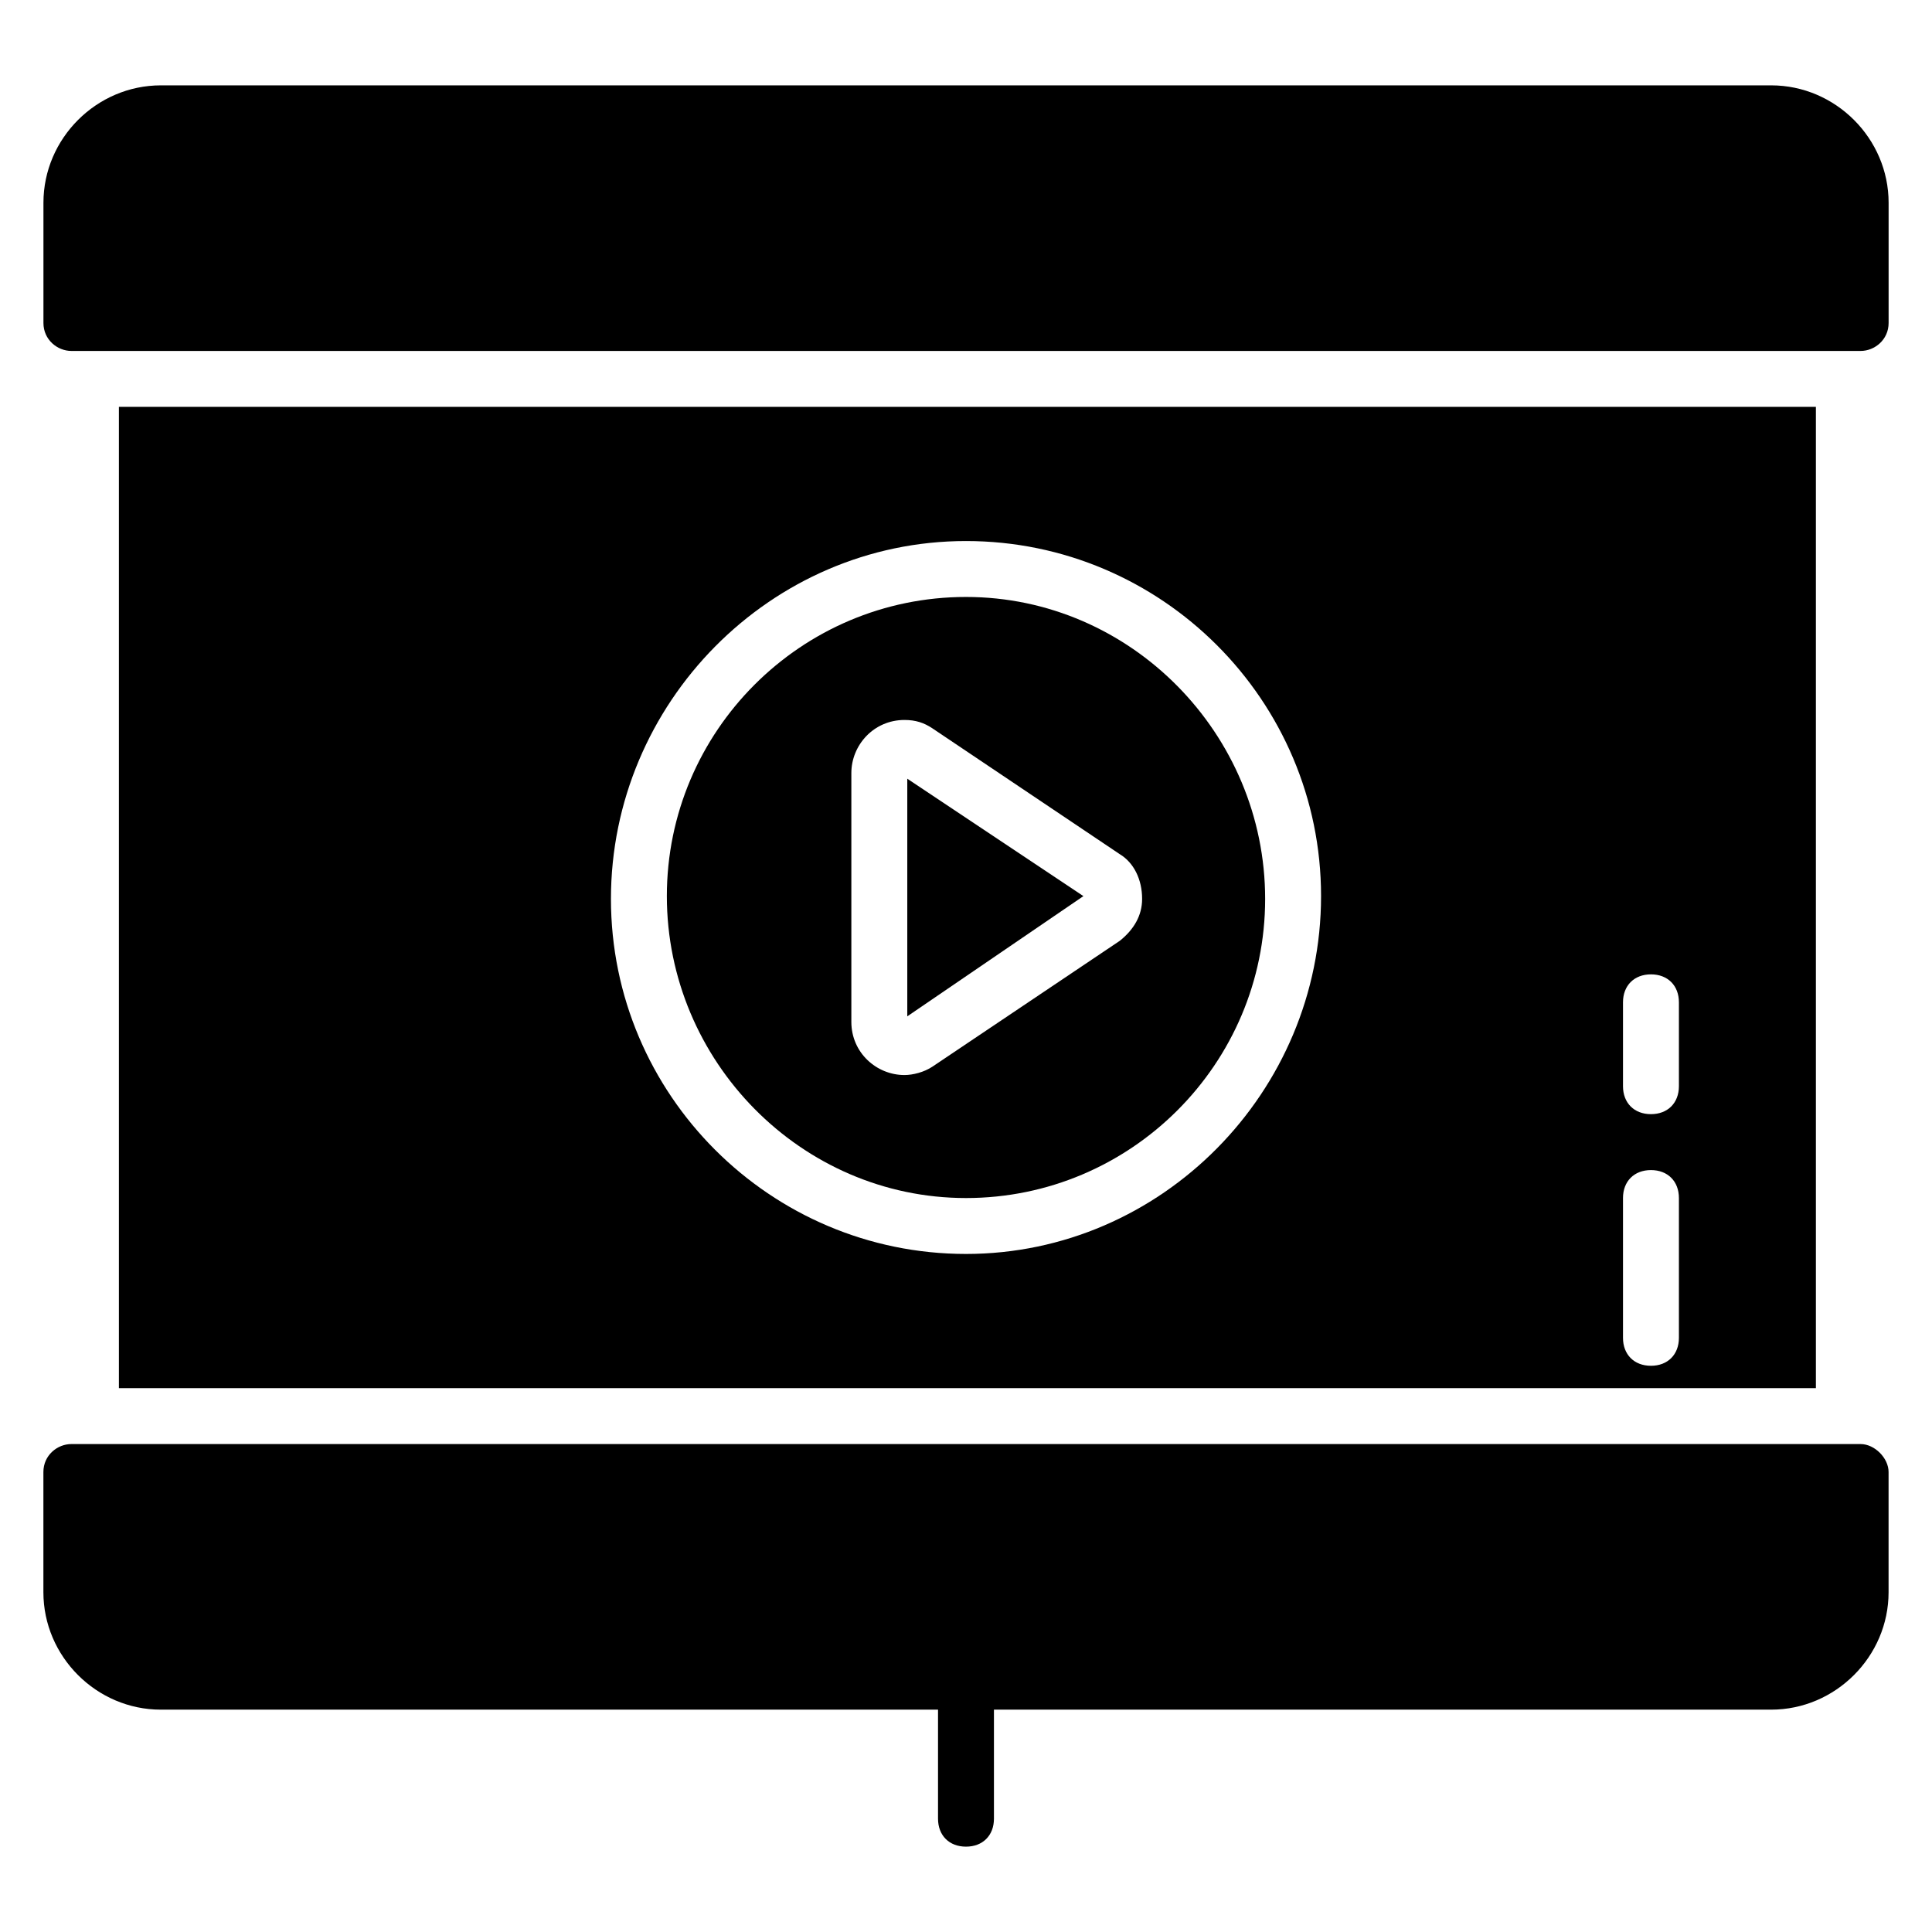
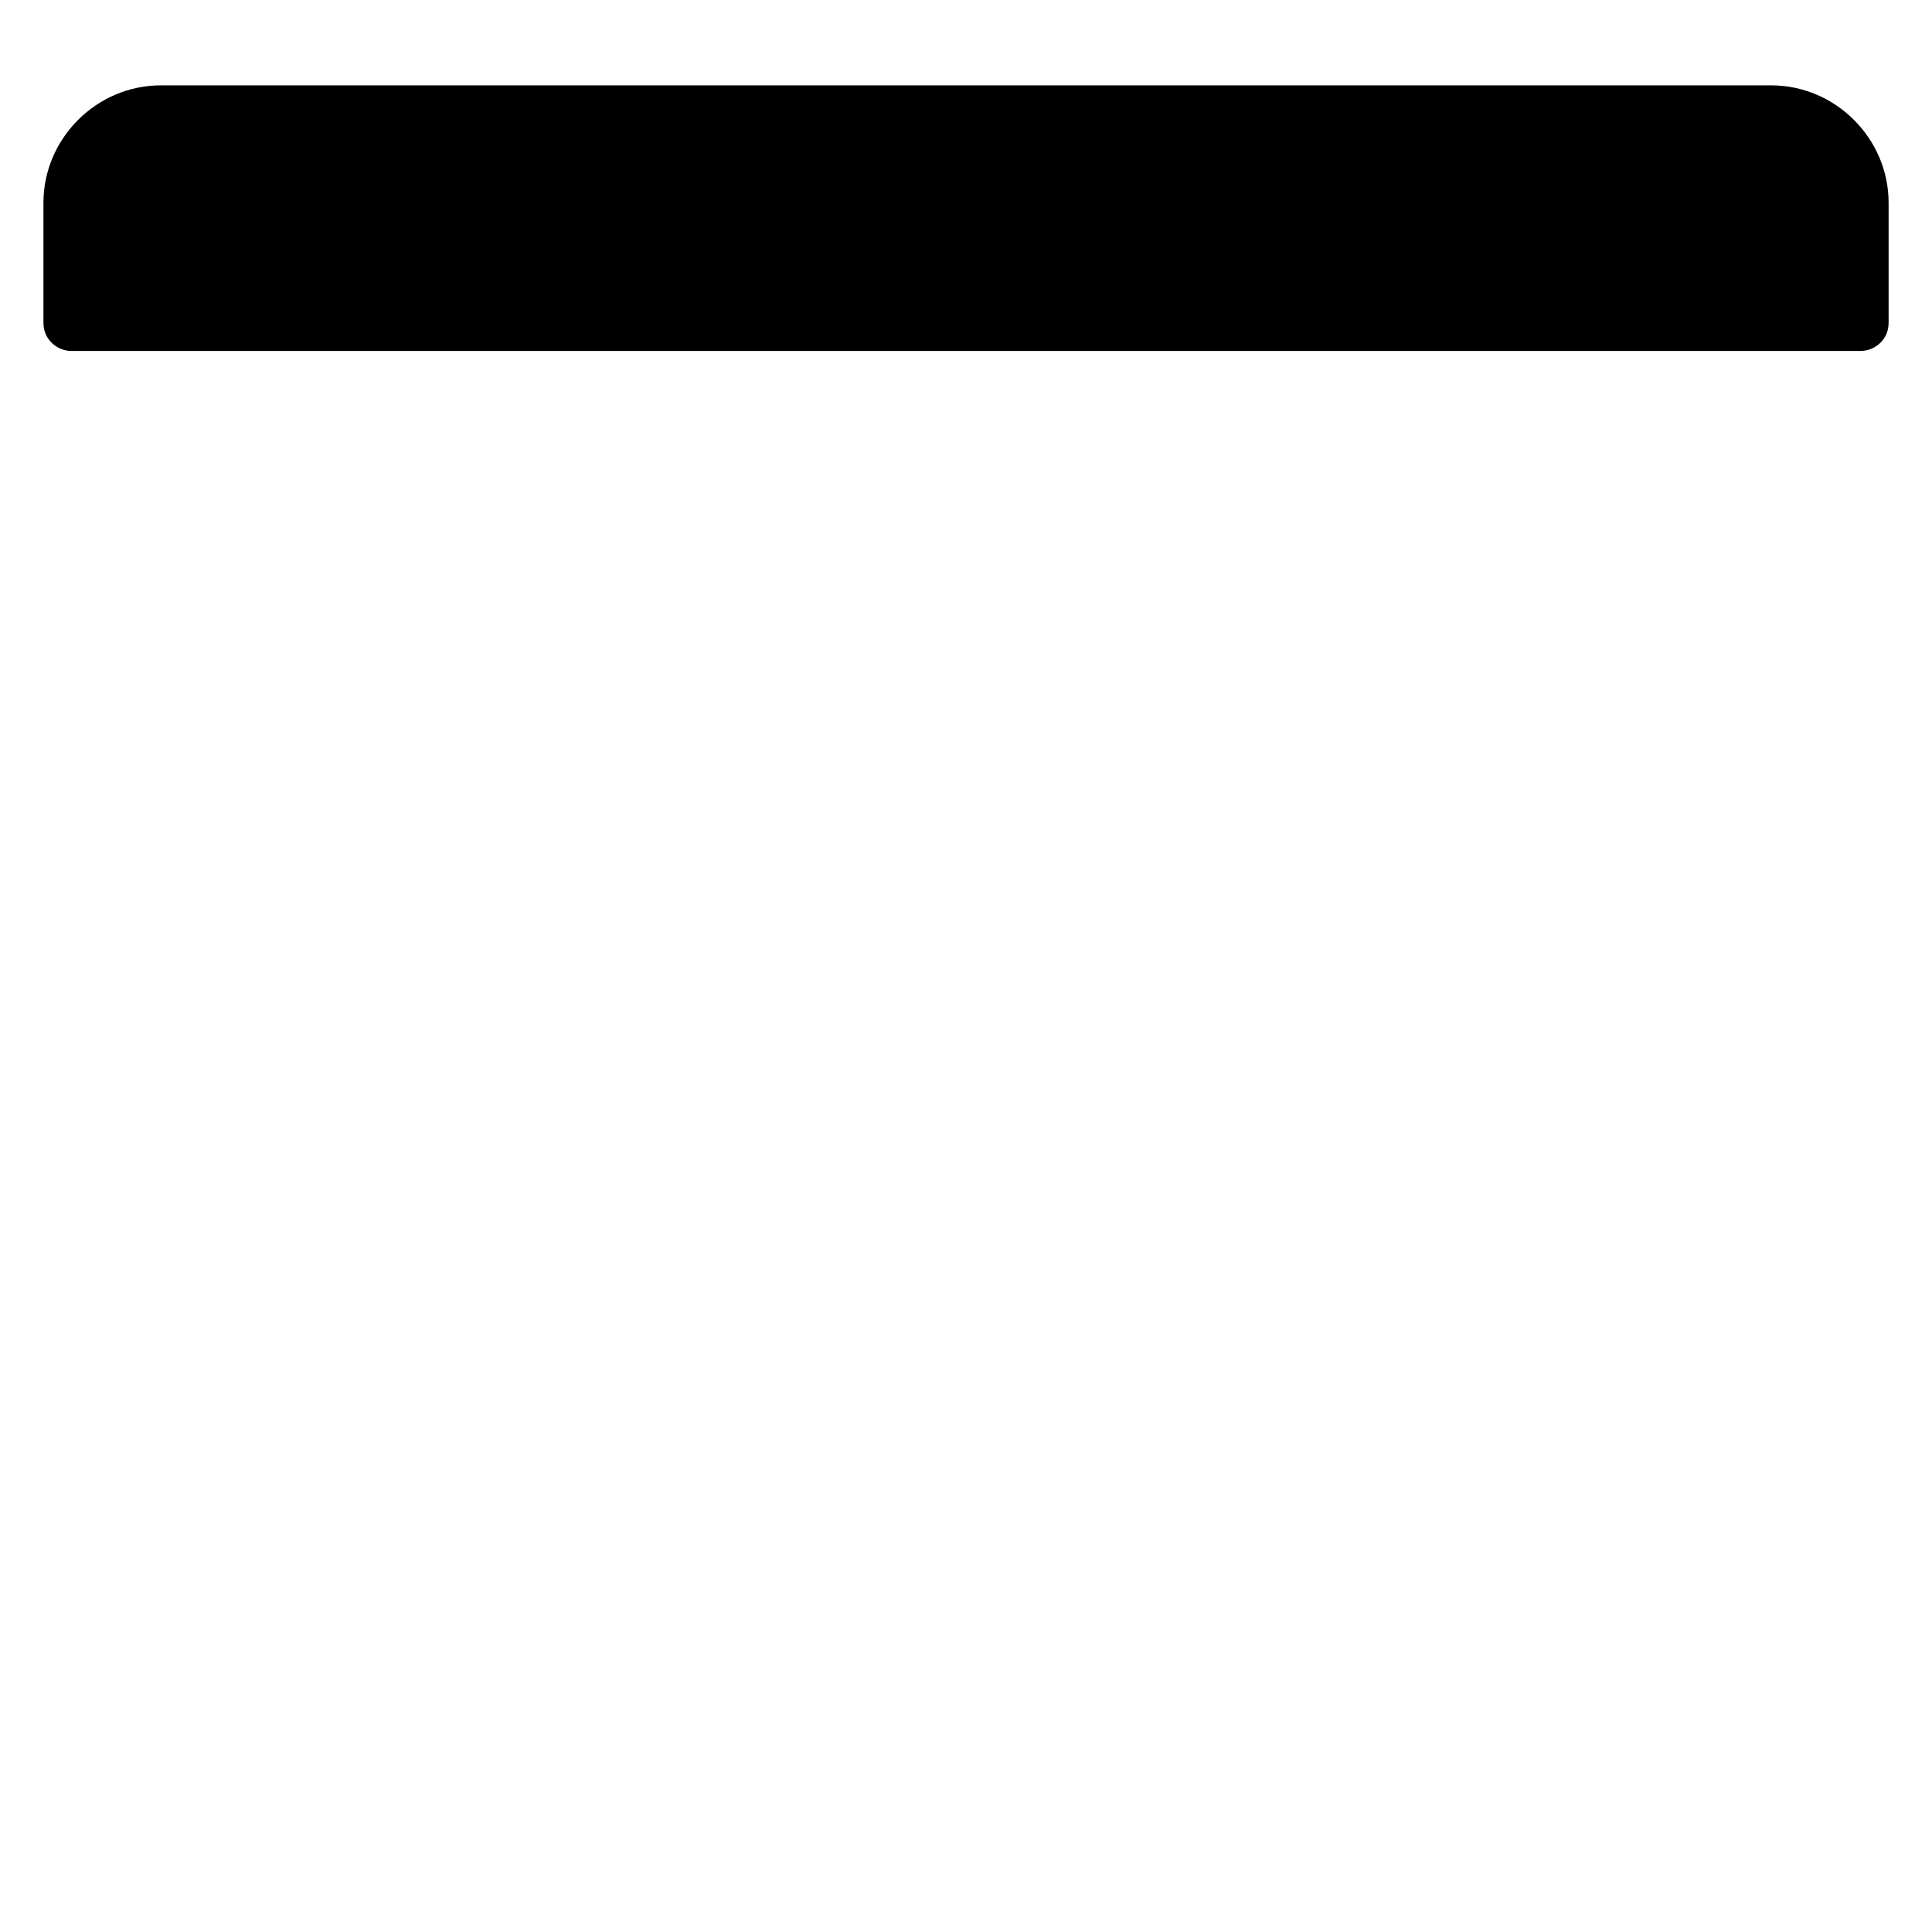
<svg xmlns="http://www.w3.org/2000/svg" fill="#000000" width="800px" height="800px" version="1.1" viewBox="144 144 512 512">
  <g>
    <path d="m613.38 166.62h-426.75c-17.043 0-31.117 14.074-31.117 31.117v31.859c0 4.445 3.703 7.41 7.41 7.41h474.17c3.703 0 7.41-2.965 7.41-7.41v-31.859c0-17.043-14.078-31.117-31.121-31.117z" />
-     <path d="m637.09 526.69h-474.18c-3.703 0-7.41 2.965-7.41 7.41v31.859c0 17.039 14.078 31.117 31.117 31.117h205.97v28.895c0 4.445 2.965 7.41 7.41 7.41s7.41-2.965 7.41-7.41v-28.895h205.97c17.039 0 31.117-14.078 31.117-31.117v-31.859c0-3.707-3.707-7.41-7.41-7.41z" />
-     <path d="m400 302.2c-43.711 0-79.277 35.562-79.277 79.277 0 43.711 35.562 80.016 79.277 80.016 43.711 0 79.277-35.562 79.277-79.277-0.004-43.711-35.566-80.016-79.277-80.016zm40.746 91.133-49.641 33.34c-2.223 1.48-5.188 2.223-7.41 2.223-7.41 0-14.078-5.926-14.078-14.078v-65.941c0-7.41 5.926-14.078 14.078-14.078 2.965 0 5.188 0.742 7.41 2.223l49.641 33.34c3.703 2.223 5.926 6.668 5.926 11.855 0.004 4.449-2.219 8.152-5.926 11.117z" />
-     <path d="m384.44 413.34 46.676-31.859-46.676-31.117z" />
-     <path d="m175.51 251.82v260.05h449.72v-260.05zm224.49 224.49c-51.863 0-94.094-42.23-94.094-94.094s42.23-94.836 94.094-94.836 94.094 42.23 94.094 94.094c0 51.863-42.234 94.836-94.094 94.836zm188.93 22.227c0 4.445-2.965 7.41-7.41 7.41s-7.41-2.965-7.41-7.41v-37.043c0-4.445 2.965-7.41 7.41-7.41s7.41 2.965 7.41 7.41zm0-66.684c0 4.445-2.965 7.41-7.41 7.41s-7.41-2.965-7.41-7.41v-22.227c0-4.445 2.965-7.41 7.41-7.41s7.41 2.965 7.41 7.41z" />
  </g>
</svg>